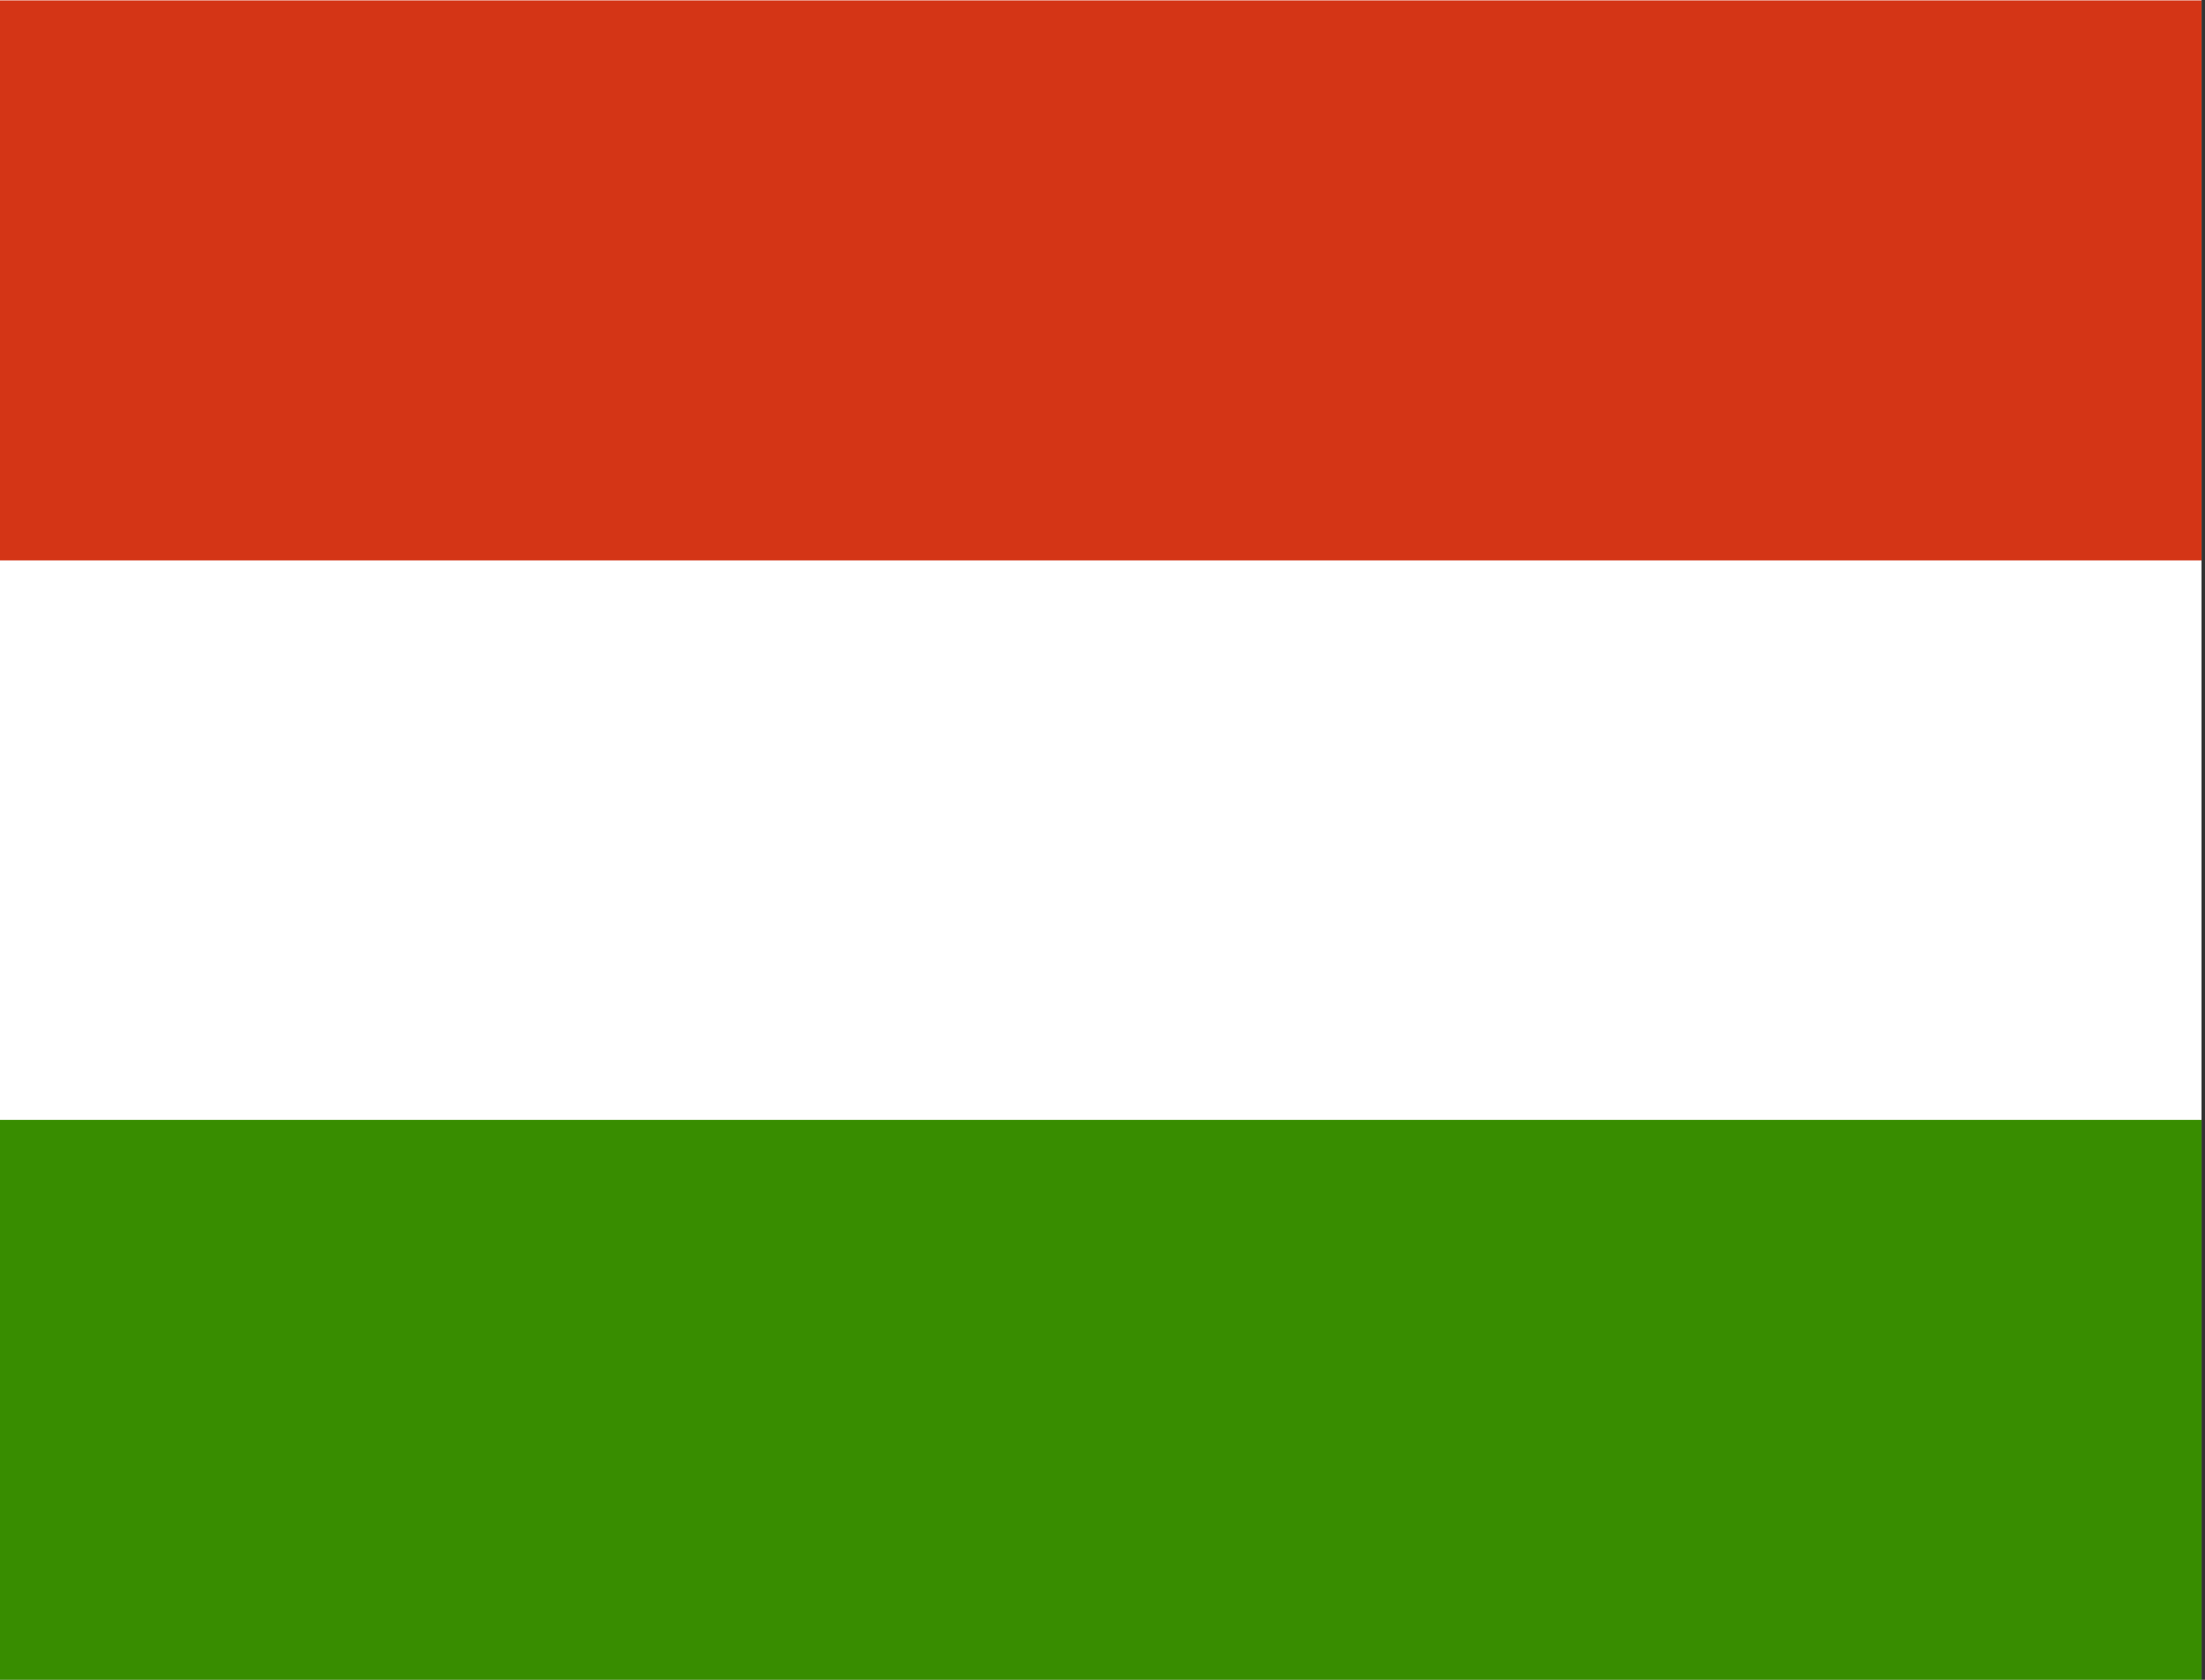
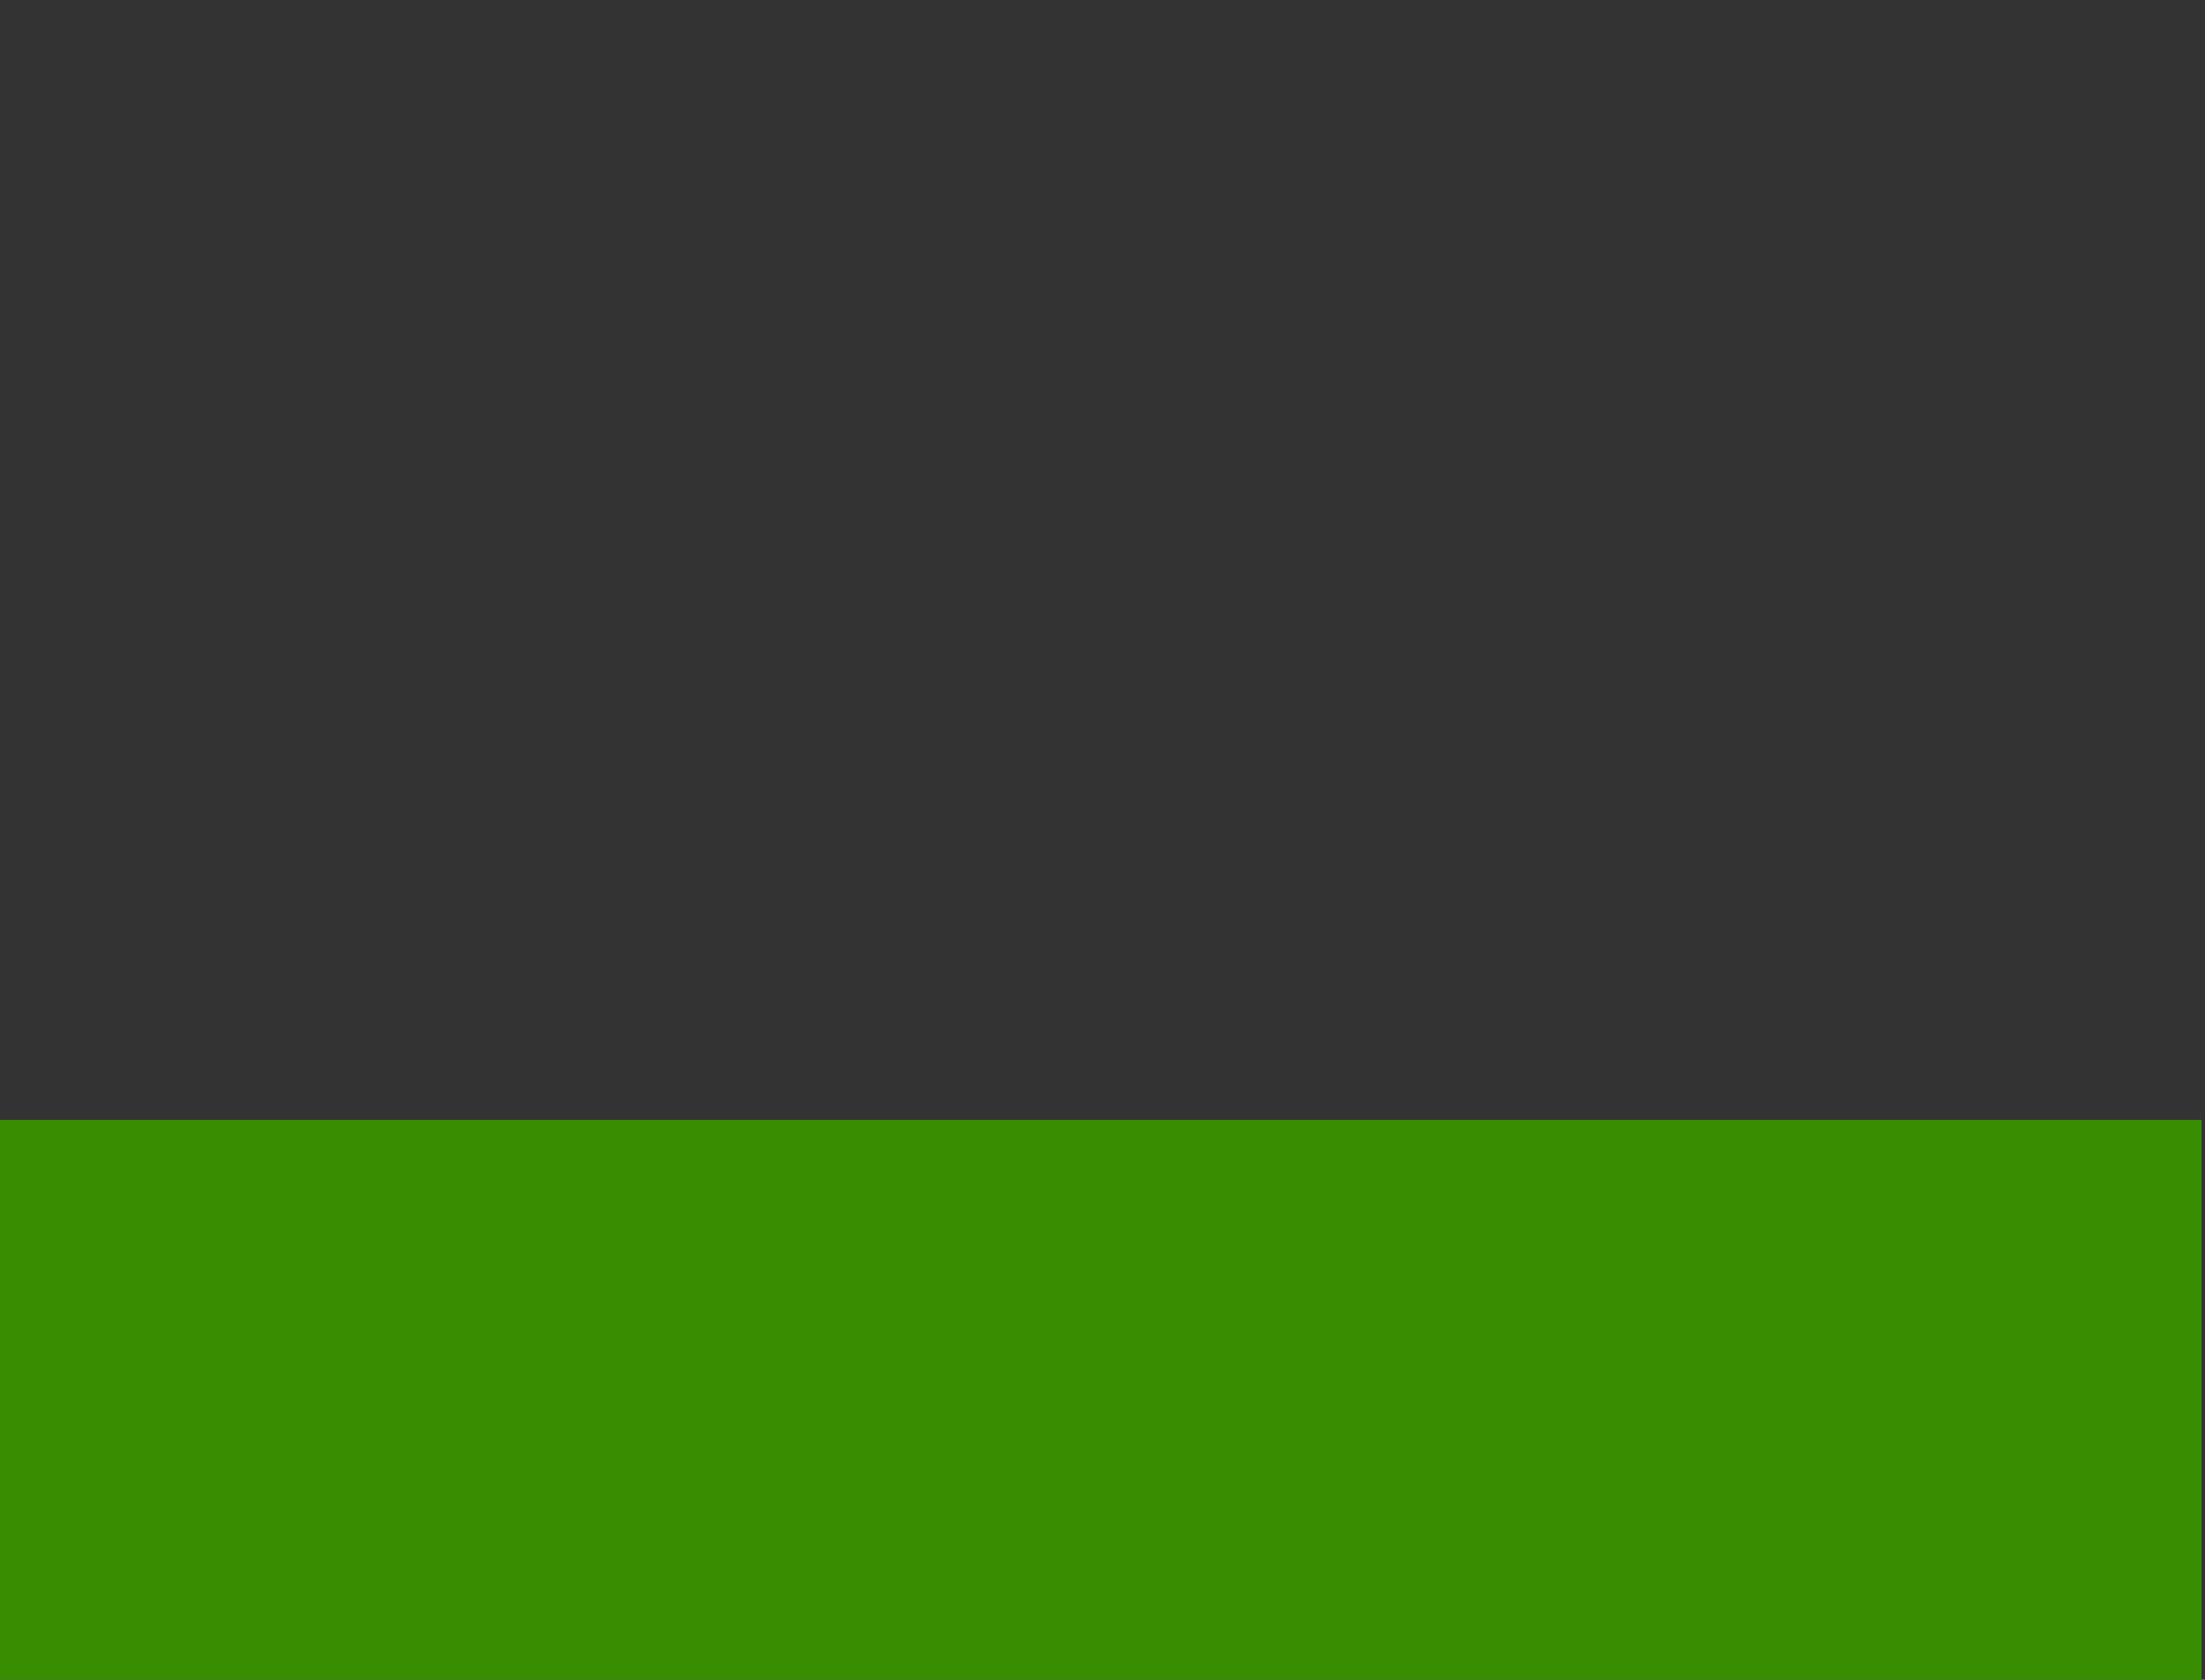
<svg xmlns="http://www.w3.org/2000/svg" width="21px" height="16px" viewBox="0 0 21 16" version="1.1">
  <rect x="0" y="0" width="21" height="16" fill="#333333" stroke="none" />
  <title>768BD1AD-BB44-4B8A-B36E-8CFBAB97342B</title>
  <desc>Created with sketchtool.</desc>
  <g id="Styleguide" stroke="none" stroke-width="1" fill="none" fill-rule="evenodd">
    <g id="Icons---basics" transform="translate(-354, -1355)" fill-rule="nonzero">
      <g id="hu" transform="translate(354, 1355)">
-         <polygon id="Shape" fill="#FFFFFF" points="20.967 16 0 16 0 0 20.967 0" />
        <polygon id="Shape" fill="#388D00" points="20.967 16 0 16 0 10.667 20.967 10.667" />
-         <polygon id="Shape" fill="#D43516" points="20.967 5.338 0 5.338 0 0.004 20.967 0.004" />
      </g>
    </g>
  </g>
</svg>